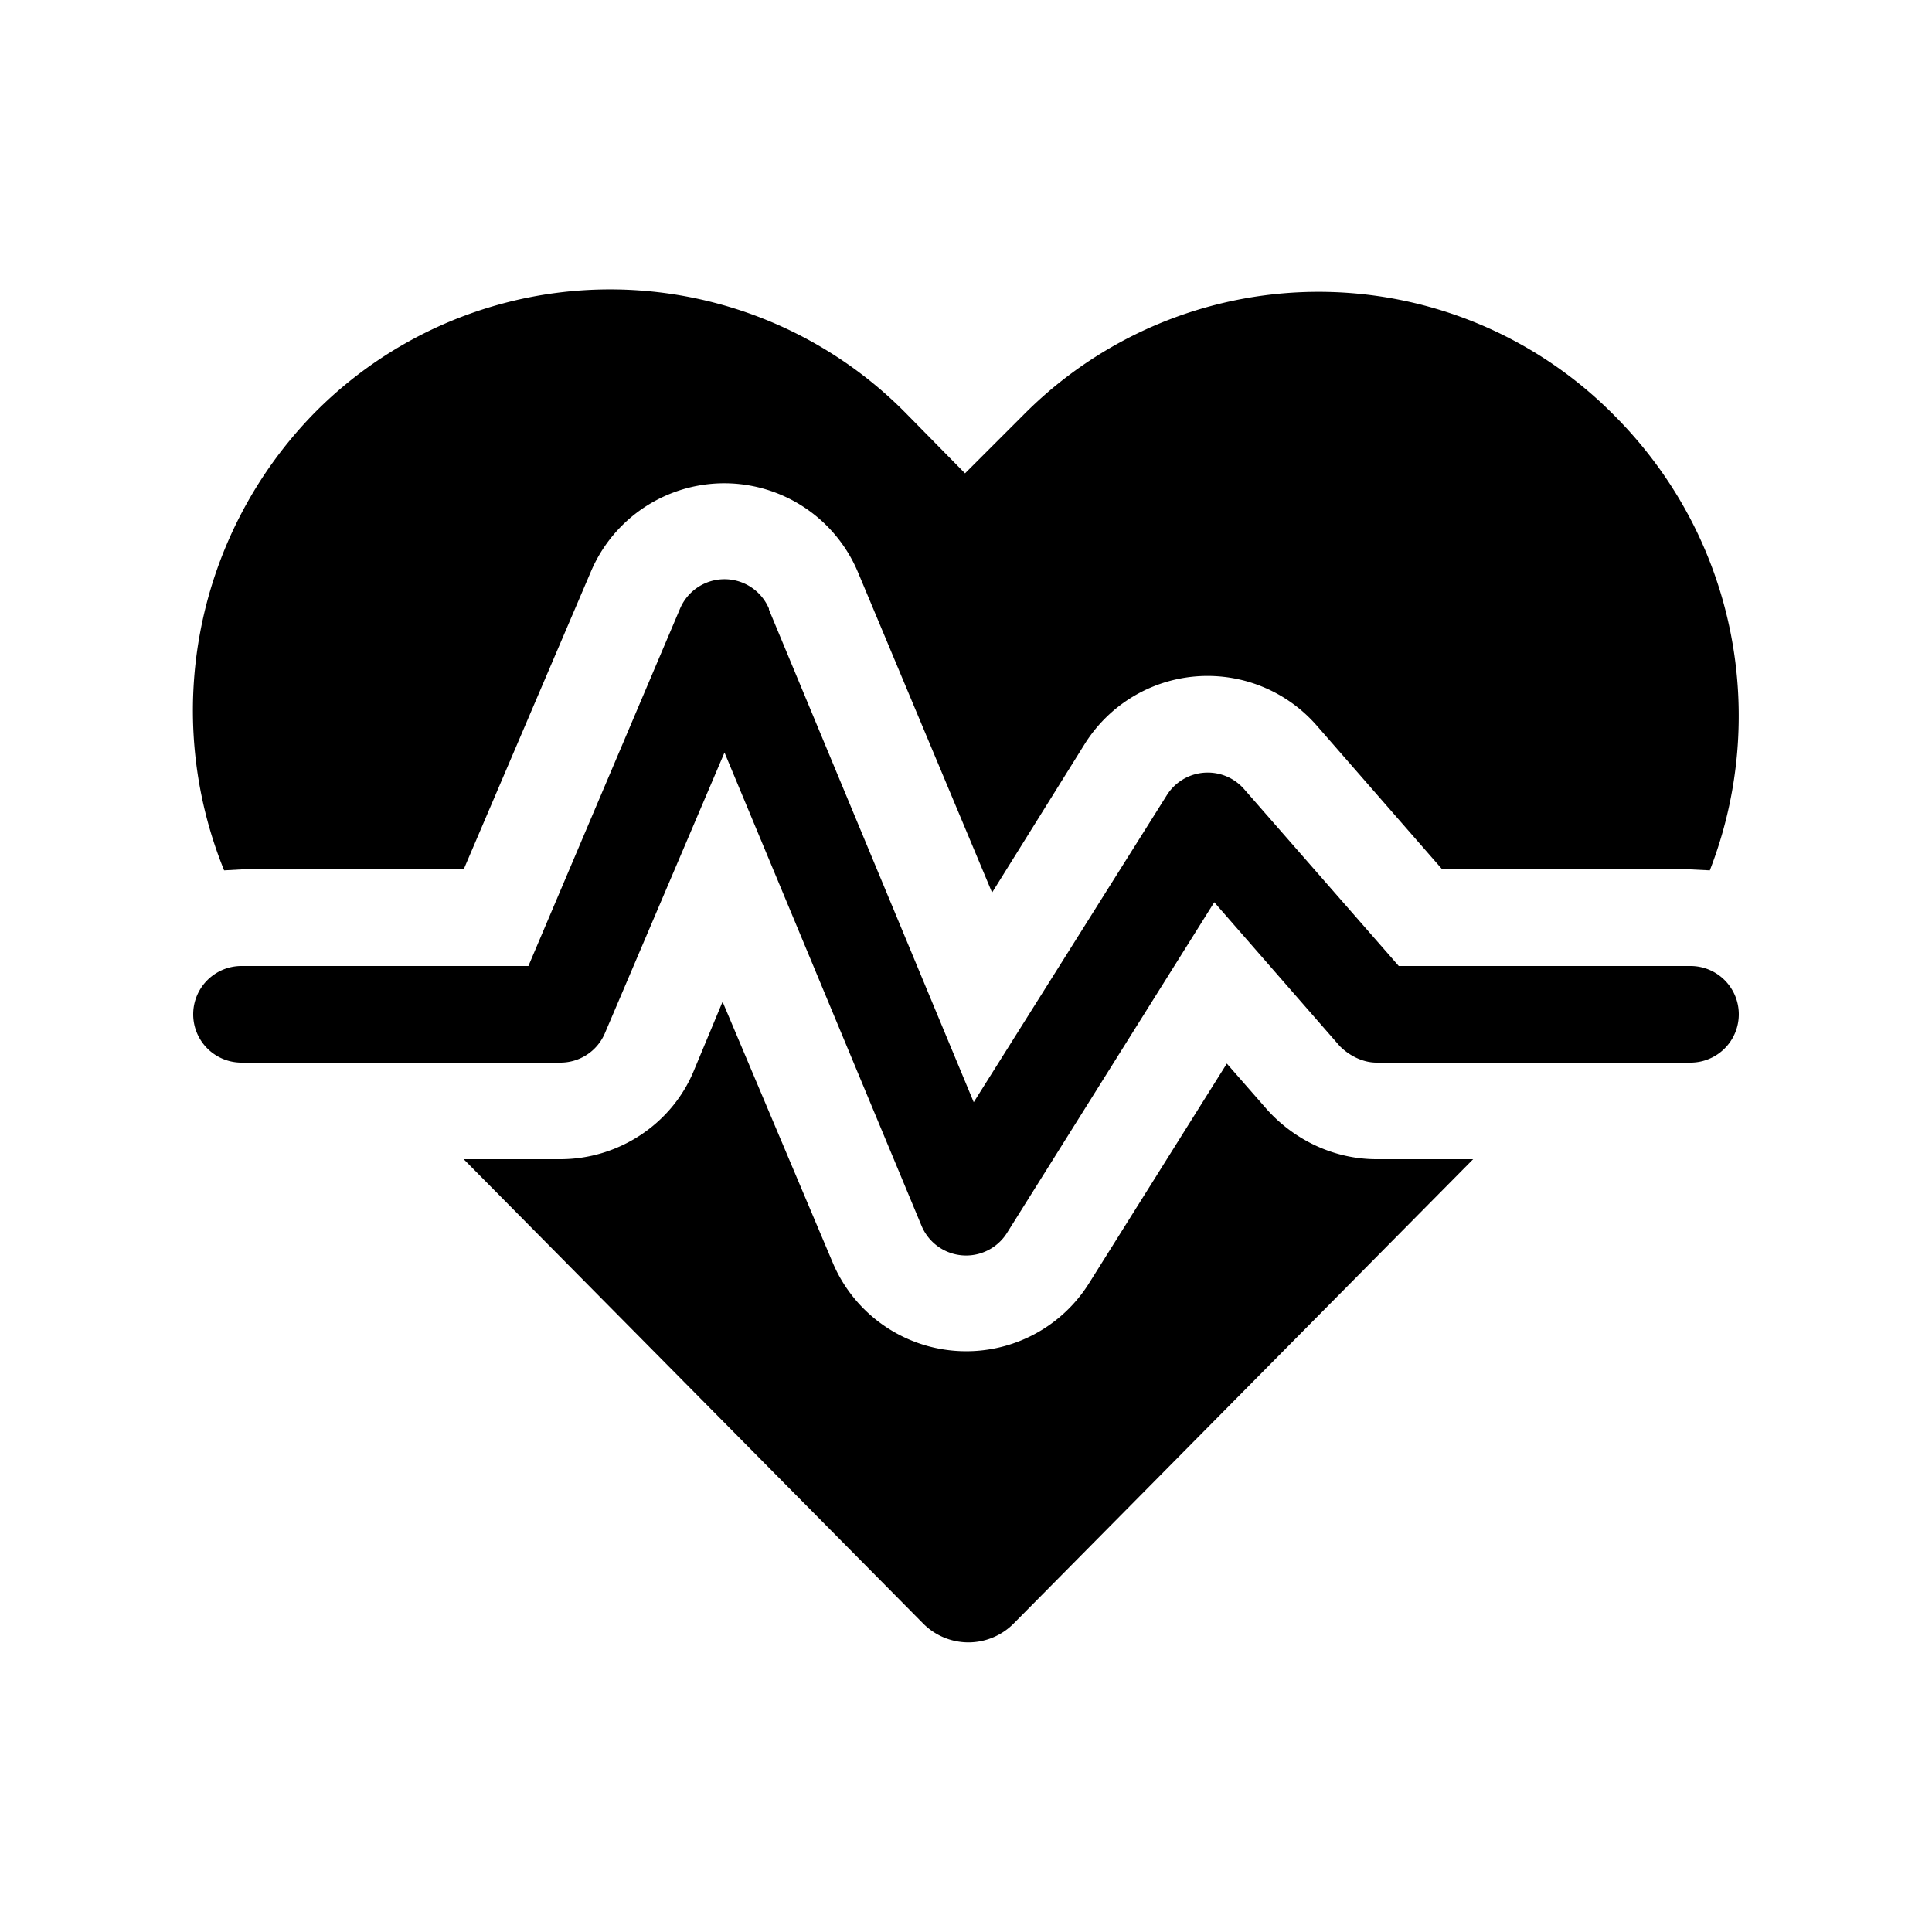
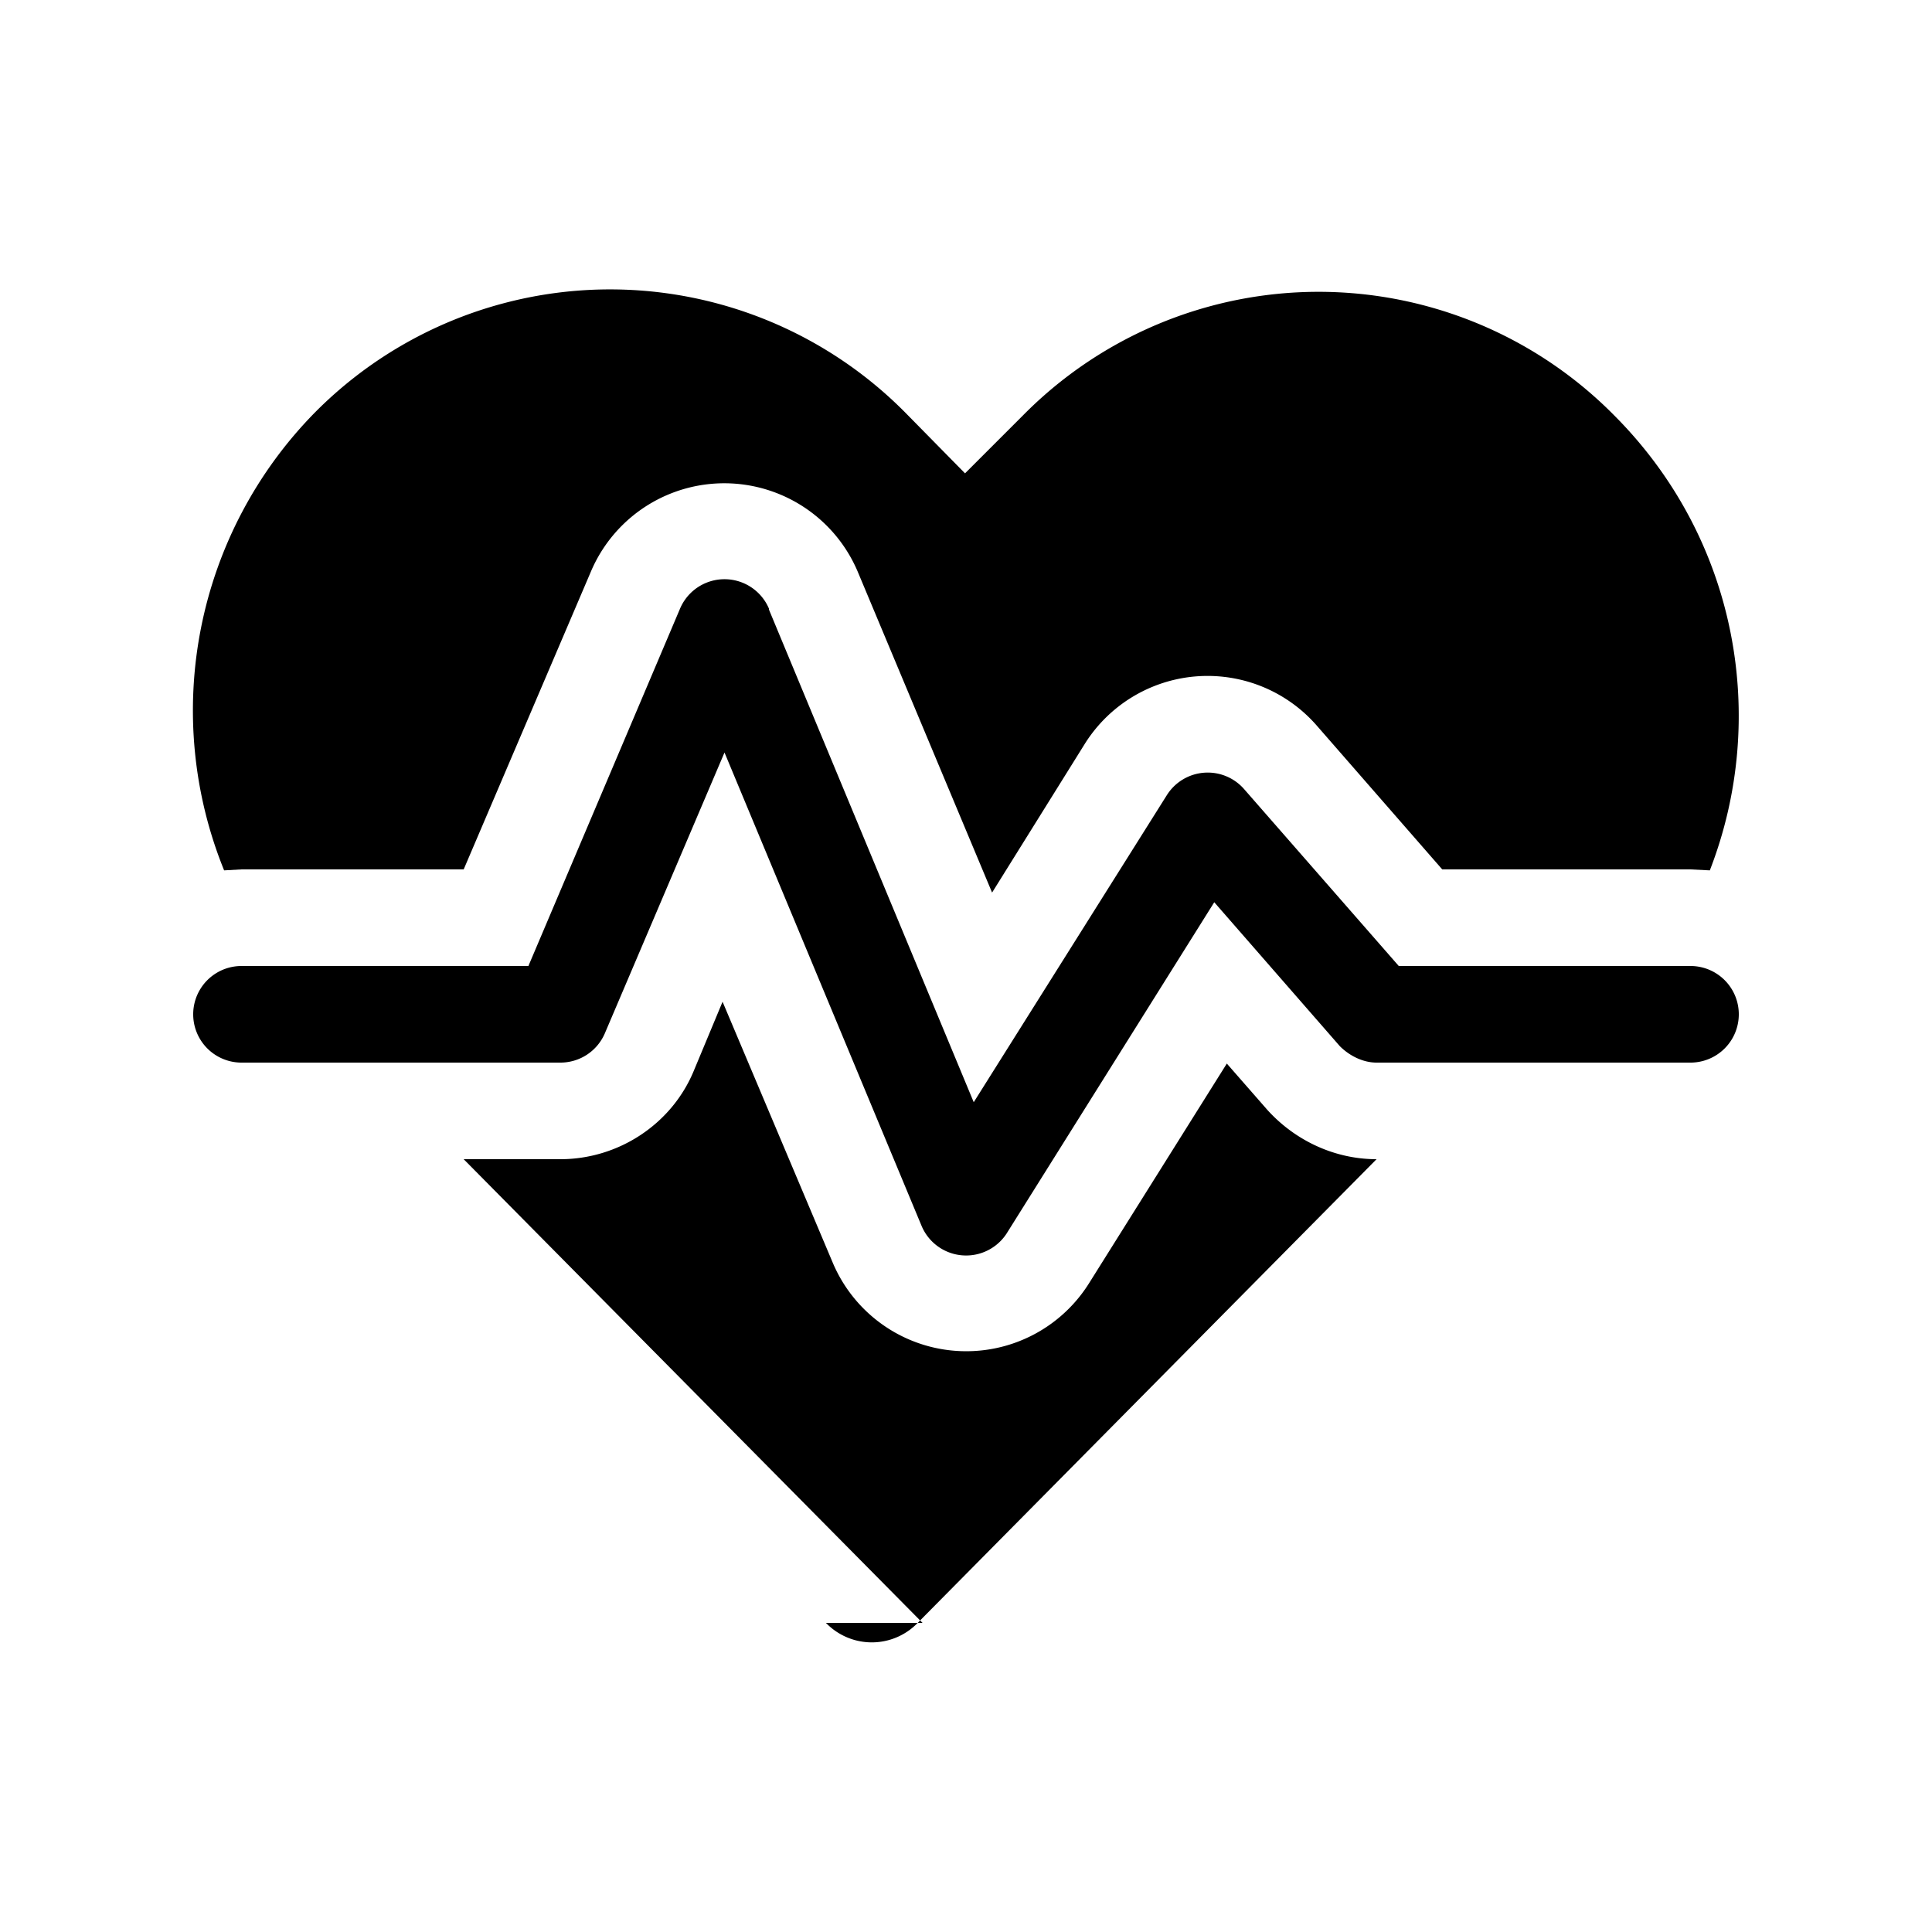
<svg xmlns="http://www.w3.org/2000/svg" width="20" height="20" viewBox="0 0 20 20">
-   <path d="M9.39 4.29a4.3 4.3 0 0 0-6.13-.02 4.4 4.4 0 0 0-.94 4.74L2.5 9h2.3l1.32-3.09a1.5 1.5 0 0 1 2.76.01l1.39 3.32.96-1.54a1.5 1.5 0 0 1 2.4-.19L14.93 9h2.57l.2.01c.61-1.57.29-3.42-.98-4.7a4.3 4.3 0 0 0-6.13-.01l-.6.6-.6-.61Zm.16 12.51L4.8 12h1c.6 0 1.15-.36 1.38-.91l.3-.72 1.14 2.7a1.5 1.5 0 0 0 2.65.22l1.43-2.28.42.48c.29.32.7.51 1.13.51h1l-4.75 4.8a.66.66 0 0 1-.95 0ZM7.96 6.3a.5.5 0 0 0-.92 0L5.47 10H2.5a.5.5 0 0 0 0 1h3.3a.5.5 0 0 0 .46-.3L7.5 7.79l2.04 4.9a.5.5 0 0 0 .88.08l2.15-3.43 1.3 1.49c.1.1.24.17.38.17h3.25a.5.5 0 0 0 0-1h-3.02l-1.6-1.83a.5.5 0 0 0-.8.06l-2 3.18-2.12-5.1Z" />
+   <path d="M9.39 4.29a4.3 4.3 0 0 0-6.13-.02 4.4 4.4 0 0 0-.94 4.74L2.5 9h2.3l1.32-3.09a1.5 1.5 0 0 1 2.76.01l1.39 3.32.96-1.54a1.5 1.5 0 0 1 2.4-.19L14.93 9h2.57l.2.01c.61-1.57.29-3.42-.98-4.7a4.3 4.3 0 0 0-6.13-.01l-.6.6-.6-.61Zm.16 12.51L4.8 12h1c.6 0 1.15-.36 1.38-.91l.3-.72 1.14 2.7a1.5 1.5 0 0 0 2.65.22l1.43-2.28.42.48c.29.32.7.51 1.13.51l-4.75 4.8a.66.66 0 0 1-.95 0ZM7.96 6.3a.5.5 0 0 0-.92 0L5.47 10H2.5a.5.5 0 0 0 0 1h3.3a.5.5 0 0 0 .46-.3L7.5 7.79l2.04 4.9a.5.5 0 0 0 .88.08l2.15-3.43 1.3 1.49c.1.1.24.17.38.17h3.25a.5.5 0 0 0 0-1h-3.02l-1.6-1.83a.5.5 0 0 0-.8.06l-2 3.18-2.12-5.1Z" />
</svg>